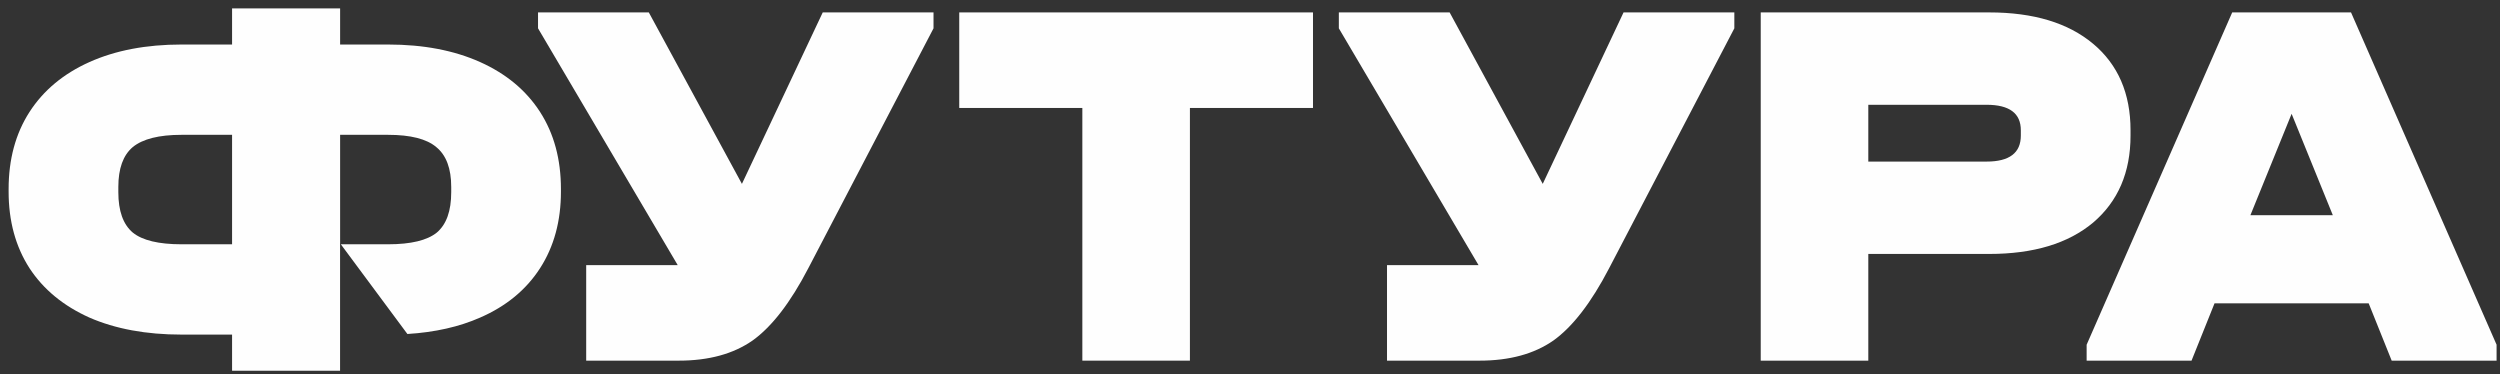
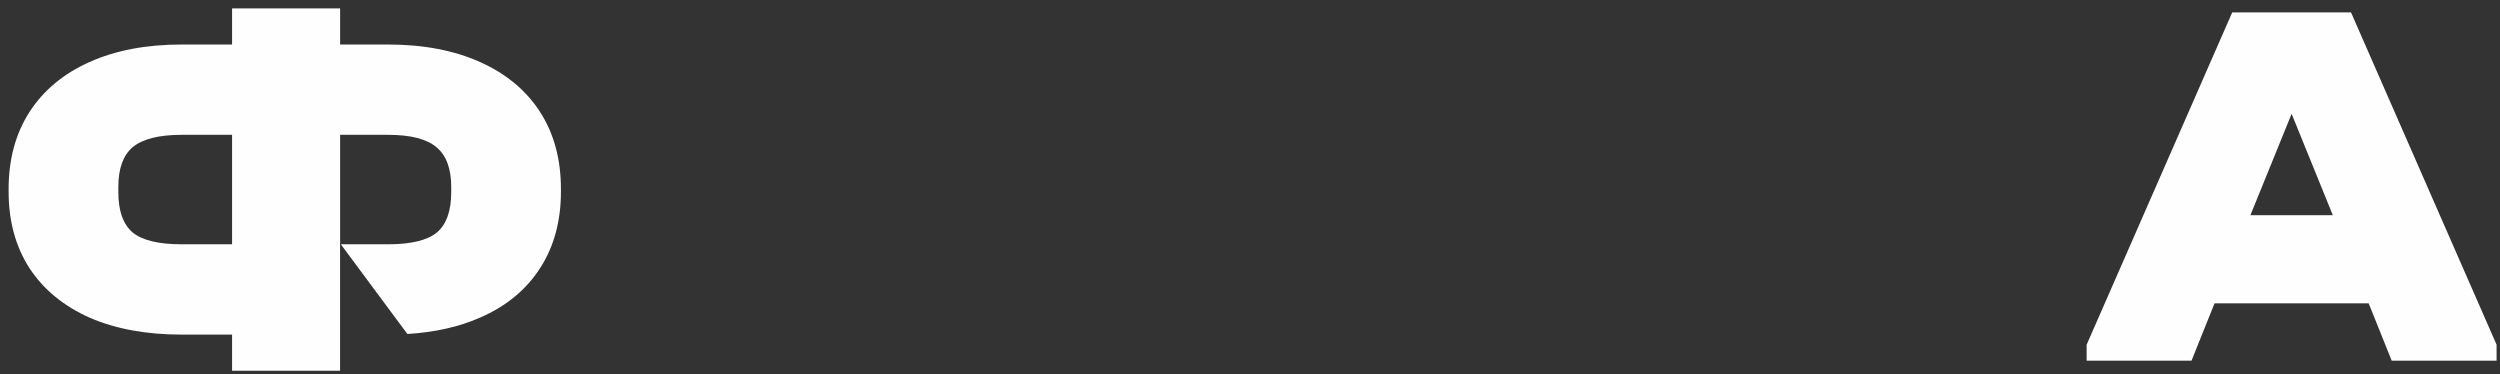
<svg xmlns="http://www.w3.org/2000/svg" width="147" height="22" viewBox="0 0 147 22" fill="none">
  <rect x="0" y="0" width="147" height="22" fill="#333333" stroke="none" />
-   <path d="M54.891 0.73V1.666L47.527 15.775C46.478 17.793 45.387 19.208 44.254 20.02C43.121 20.811 41.674 21.206 39.912 21.206H34.468V15.588L39.691 15.588H39.849L31.636 1.666V0.73L38.15 0.73L43.625 10.812L48.377 0.73L54.891 0.73Z" fill="#FEFEFE" />
-   <path d="M56.404 6.348V0.73L77.204 0.73V6.348L69.967 6.348V21.206L63.642 21.206V6.348L56.404 6.348Z" fill="#FEFEFE" />
-   <path d="M101.979 0.73V1.666L94.615 15.775C93.566 17.793 92.475 19.208 91.343 20.02C90.21 20.811 88.762 21.206 87 21.206L81.556 21.206V15.588H86.78H86.937L78.724 1.666V0.73L85.238 0.73L90.713 10.812L95.465 0.73L101.979 0.73Z" fill="#FEFEFE" />
-   <path d="M116.968 0.73C119.569 0.73 121.604 1.344 123.073 2.572C124.541 3.799 125.275 5.495 125.275 7.659V7.972C125.275 10.136 124.541 11.842 123.073 13.091C121.604 14.318 119.569 14.932 116.968 14.932L109.856 14.932V21.206L103.531 21.206V0.73L116.968 0.73ZM116.811 9.501C118.153 9.501 118.825 8.991 118.825 7.972V7.659C118.825 6.661 118.153 6.161 116.811 6.161L109.856 6.161V9.501L116.811 9.501Z" fill="#FEFEFE" />
  <path d="M146.799 20.27V21.206H140.631L139.278 17.835L130.215 17.835L128.862 21.206H122.694V20.27L131.254 0.73L138.24 0.73L146.799 20.27ZM137.17 12.654L134.747 6.692L132.324 12.654L137.17 12.654Z" fill="#FEFEFE" />
  <path d="M19.999 2.618L22.819 2.618C24.896 2.618 26.7 2.962 28.231 3.649C29.763 4.336 30.939 5.315 31.757 6.585C32.575 7.856 32.983 9.366 32.983 11.115L32.983 11.271C32.983 12.999 32.575 14.499 31.757 15.769C30.939 17.039 29.763 18.008 28.231 18.674C27.001 19.217 25.576 19.538 23.955 19.639L20.041 14.364H22.819C24.162 14.364 25.116 14.134 25.683 13.676C26.249 13.197 26.532 12.406 26.532 11.302V10.99C26.532 9.907 26.239 9.126 25.651 8.647C25.085 8.168 24.141 7.928 22.819 7.928H19.999L19.999 14.307L19.996 14.303V21.798L13.646 21.798V19.674L10.672 19.674C8.595 19.674 6.79 19.341 5.259 18.674C3.727 17.987 2.553 17.019 1.734 15.769C0.916 14.499 0.507 12.999 0.507 11.271L0.507 11.115C0.507 9.365 0.916 7.856 1.734 6.585C2.553 5.315 3.727 4.336 5.259 3.649C6.79 2.962 8.595 2.618 10.672 2.618L13.646 2.618V0.494L19.999 0.494V2.618ZM10.672 7.928C9.35 7.928 8.395 8.168 7.808 8.647C7.241 9.126 6.958 9.907 6.958 10.99V11.302C6.958 12.406 7.241 13.197 7.808 13.676C8.374 14.134 9.329 14.364 10.672 14.364H13.646V7.928H10.672Z" fill="#FEFEFE" />
</svg>